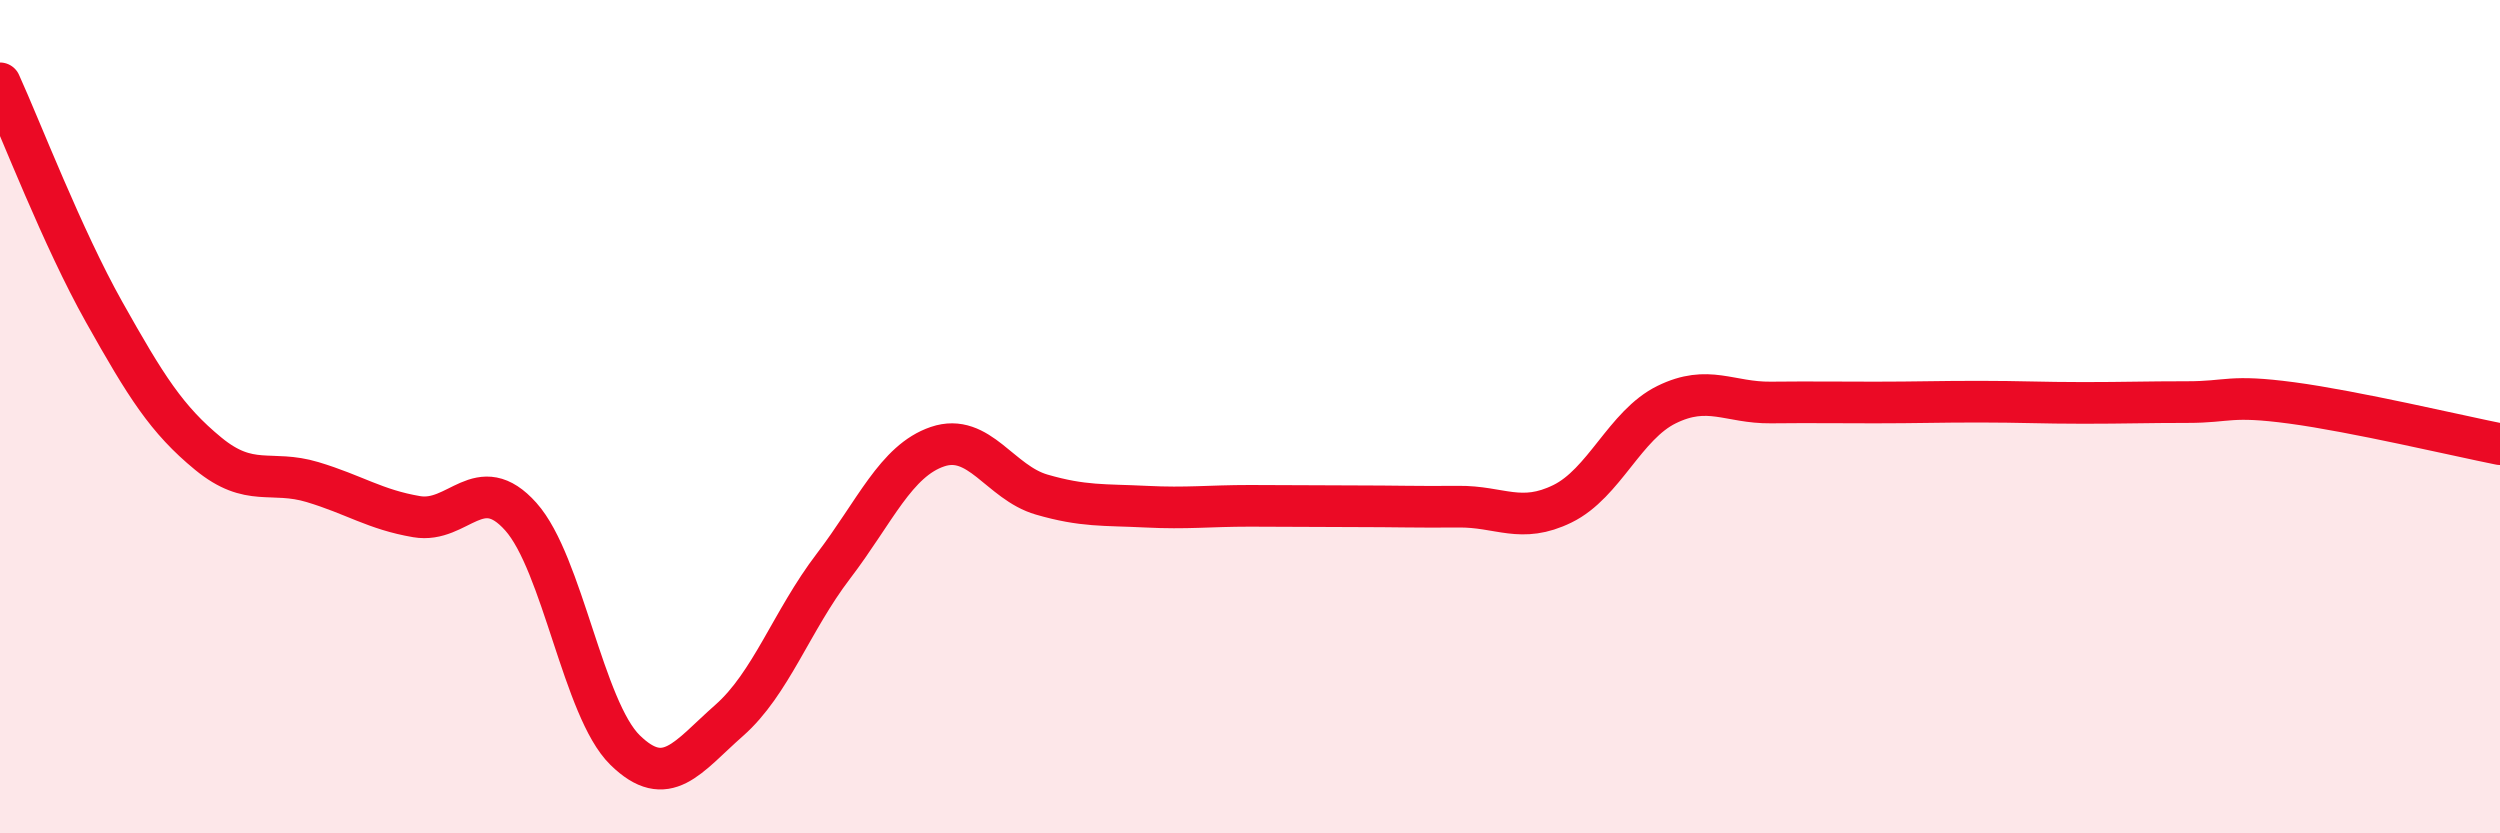
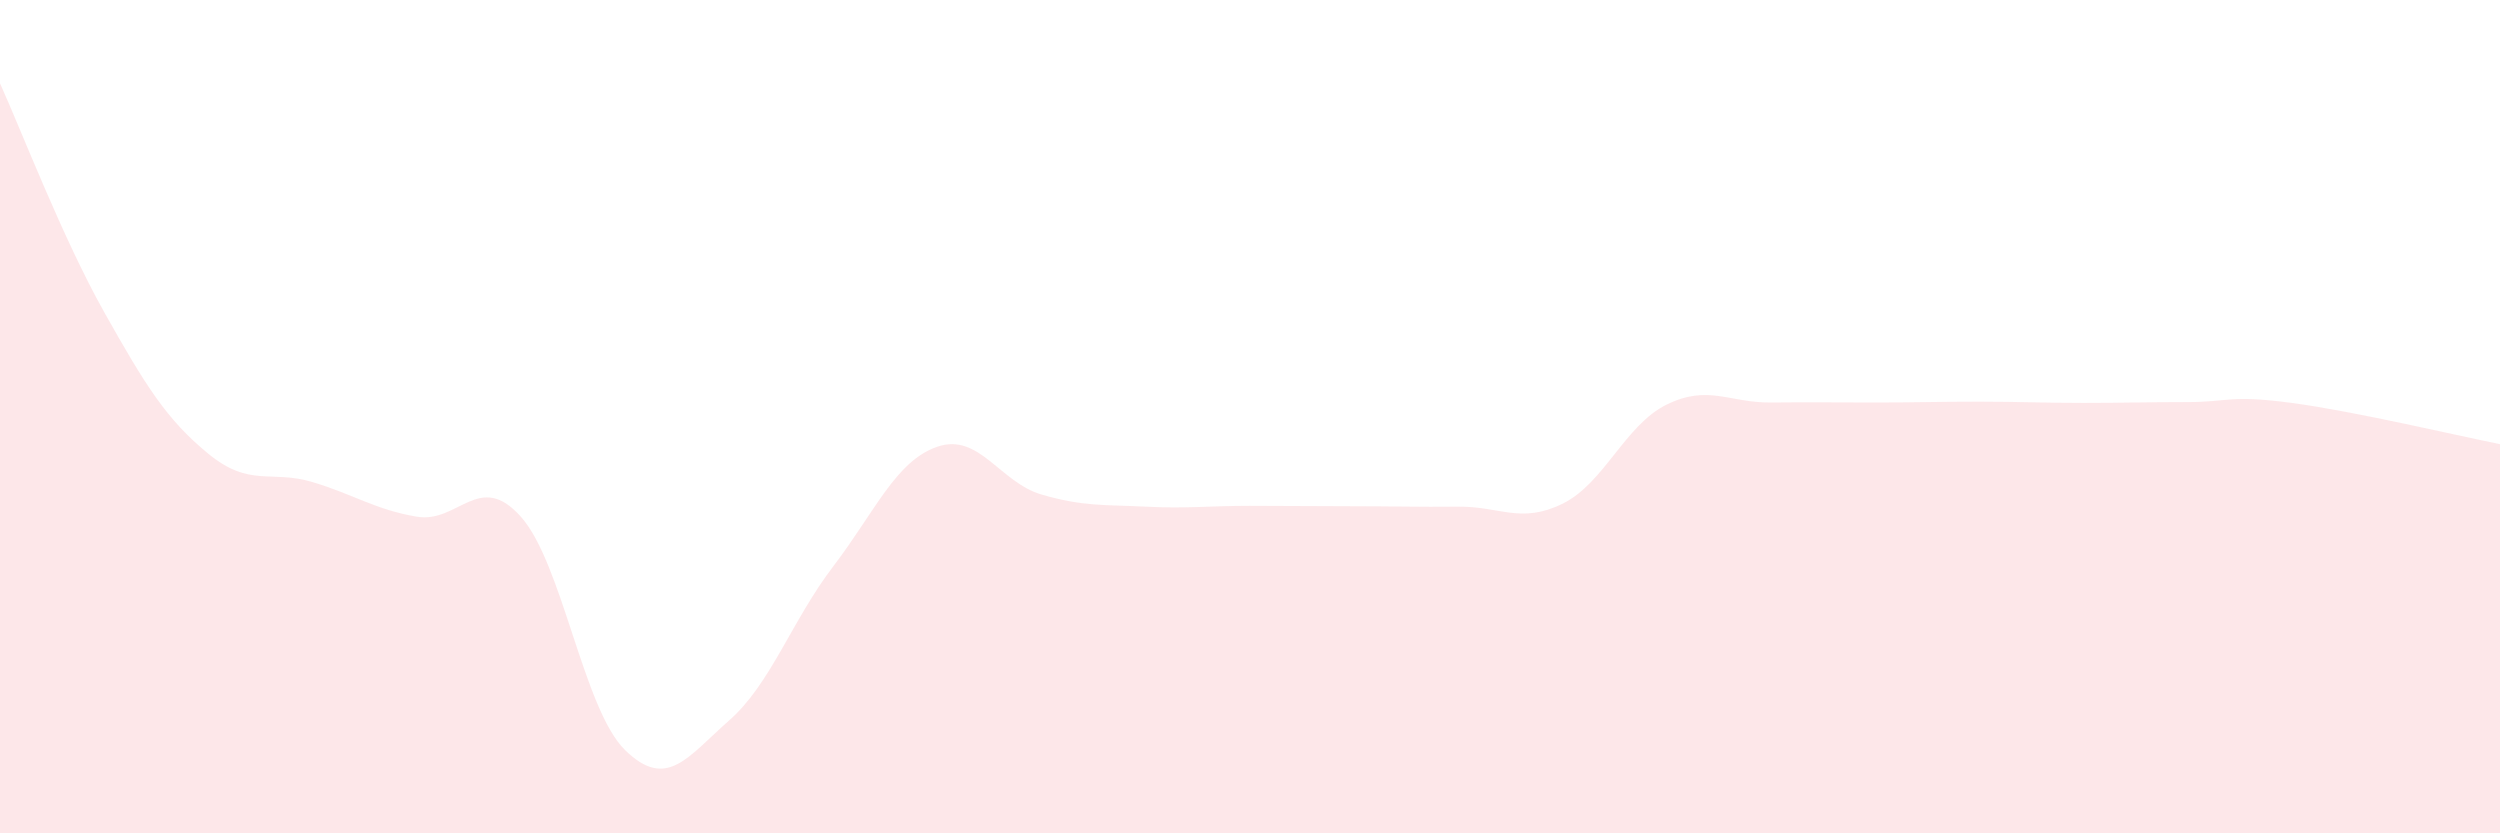
<svg xmlns="http://www.w3.org/2000/svg" width="60" height="20" viewBox="0 0 60 20">
  <path d="M 0,2 C 0.5,3.1 1.5,5.71 2.5,7.49 C 3.5,9.27 4,10.07 5,10.89 C 6,11.71 6.5,11.27 7.5,11.57 C 8.5,11.87 9,12.23 10,12.4 C 11,12.57 11.5,11.28 12.5,12.4 C 13.5,13.52 14,17.02 15,18 C 16,18.98 16.5,18.17 17.5,17.29 C 18.5,16.41 19,14.9 20,13.59 C 21,12.28 21.5,11.06 22.5,10.72 C 23.5,10.38 24,11.58 25,11.87 C 26,12.16 26.5,12.11 27.5,12.16 C 28.5,12.21 29,12.14 30,12.14 C 31,12.14 31.5,12.15 32.5,12.15 C 33.5,12.15 34,12.17 35,12.16 C 36,12.15 36.5,12.58 37.5,12.09 C 38.5,11.6 39,10.2 40,9.71 C 41,9.22 41.5,9.67 42.5,9.66 C 43.5,9.65 44,9.66 45,9.66 C 46,9.66 46.5,9.64 47.5,9.64 C 48.5,9.64 49,9.67 50,9.67 C 51,9.67 51.5,9.65 52.5,9.65 C 53.5,9.65 53.5,9.47 55,9.67 C 56.5,9.87 59,10.46 60,10.66L60 20L0 20Z" fill="#EB0A25" opacity="0.1" stroke-linecap="round" stroke-linejoin="round" />
-   <path d="M 0,2 C 0.5,3.1 1.5,5.71 2.5,7.49 C 3.5,9.27 4,10.07 5,10.89 C 6,11.71 6.5,11.27 7.5,11.57 C 8.5,11.87 9,12.23 10,12.4 C 11,12.57 11.5,11.28 12.5,12.4 C 13.5,13.52 14,17.02 15,18 C 16,18.98 16.5,18.17 17.5,17.29 C 18.5,16.41 19,14.9 20,13.59 C 21,12.28 21.5,11.06 22.5,10.72 C 23.5,10.38 24,11.58 25,11.87 C 26,12.16 26.5,12.11 27.5,12.16 C 28.5,12.21 29,12.14 30,12.14 C 31,12.14 31.5,12.15 32.5,12.15 C 33.5,12.15 34,12.17 35,12.16 C 36,12.15 36.5,12.58 37.5,12.09 C 38.5,11.6 39,10.2 40,9.71 C 41,9.22 41.5,9.67 42.5,9.66 C 43.5,9.65 44,9.66 45,9.66 C 46,9.66 46.5,9.64 47.5,9.64 C 48.5,9.64 49,9.67 50,9.67 C 51,9.67 51.5,9.65 52.5,9.65 C 53.5,9.65 53.5,9.47 55,9.67 C 56.5,9.87 59,10.46 60,10.66" stroke="#EB0A25" stroke-width="1" fill="none" stroke-linecap="round" stroke-linejoin="round" />
</svg>